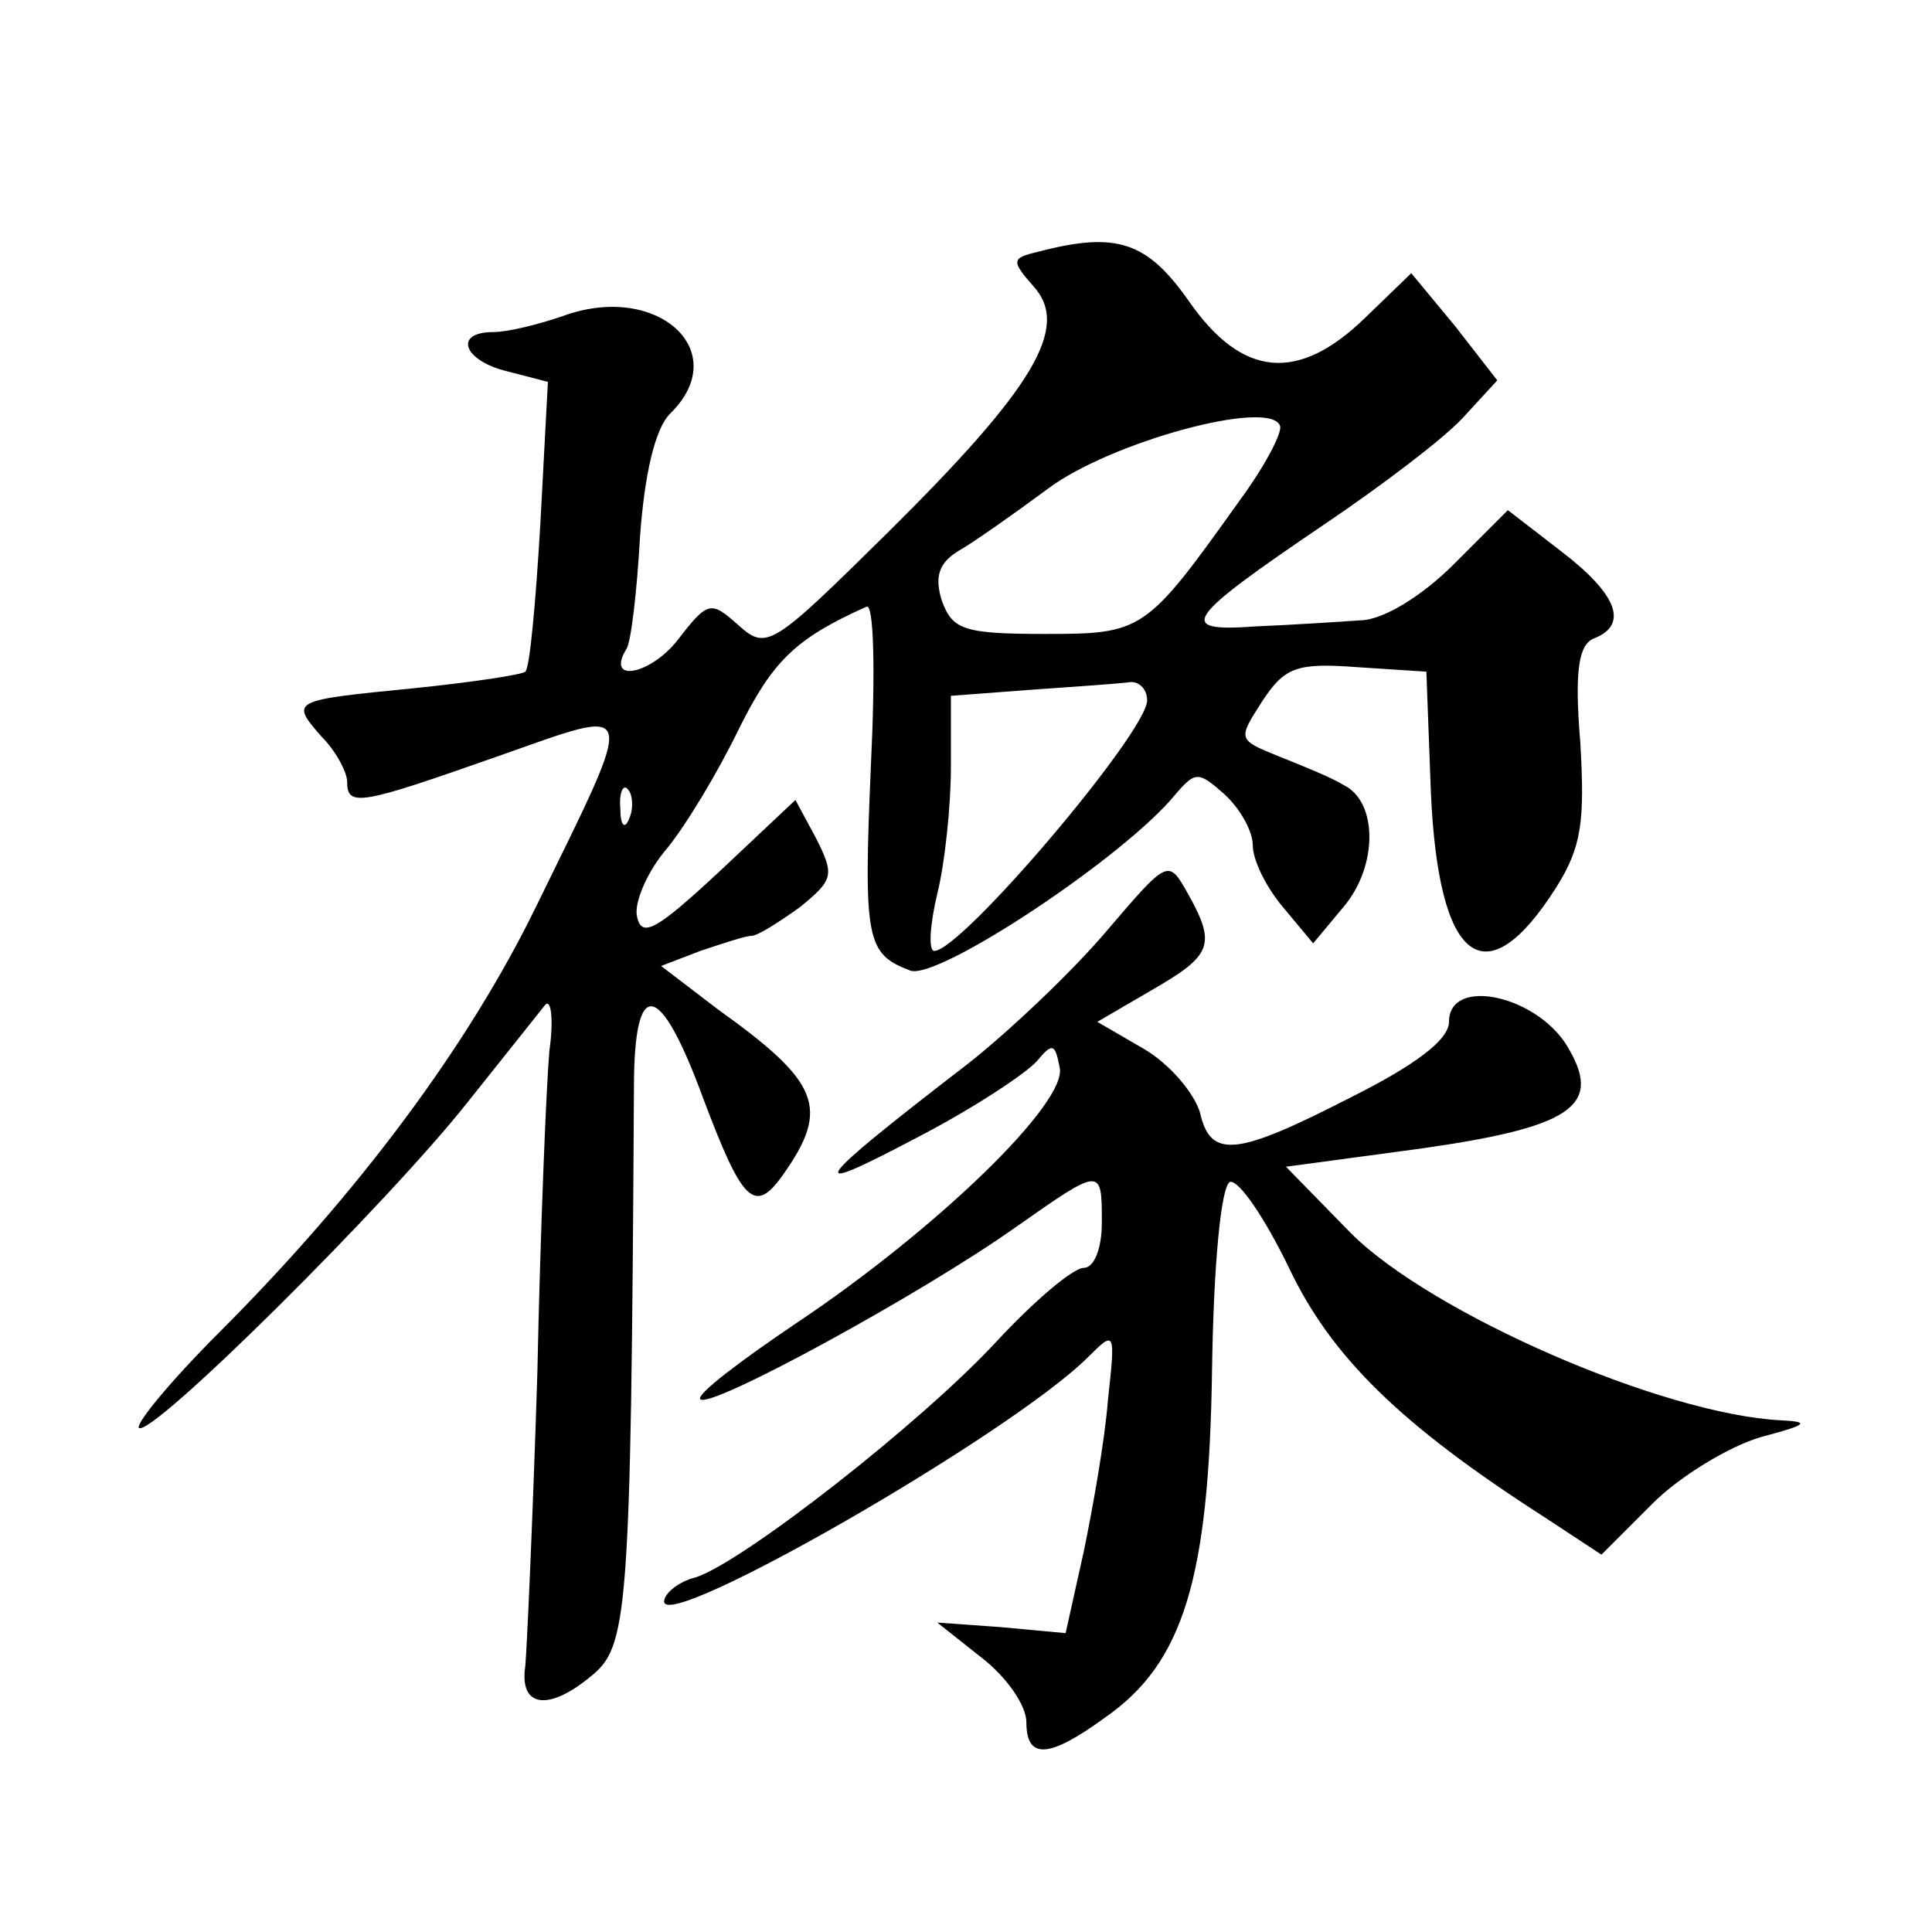
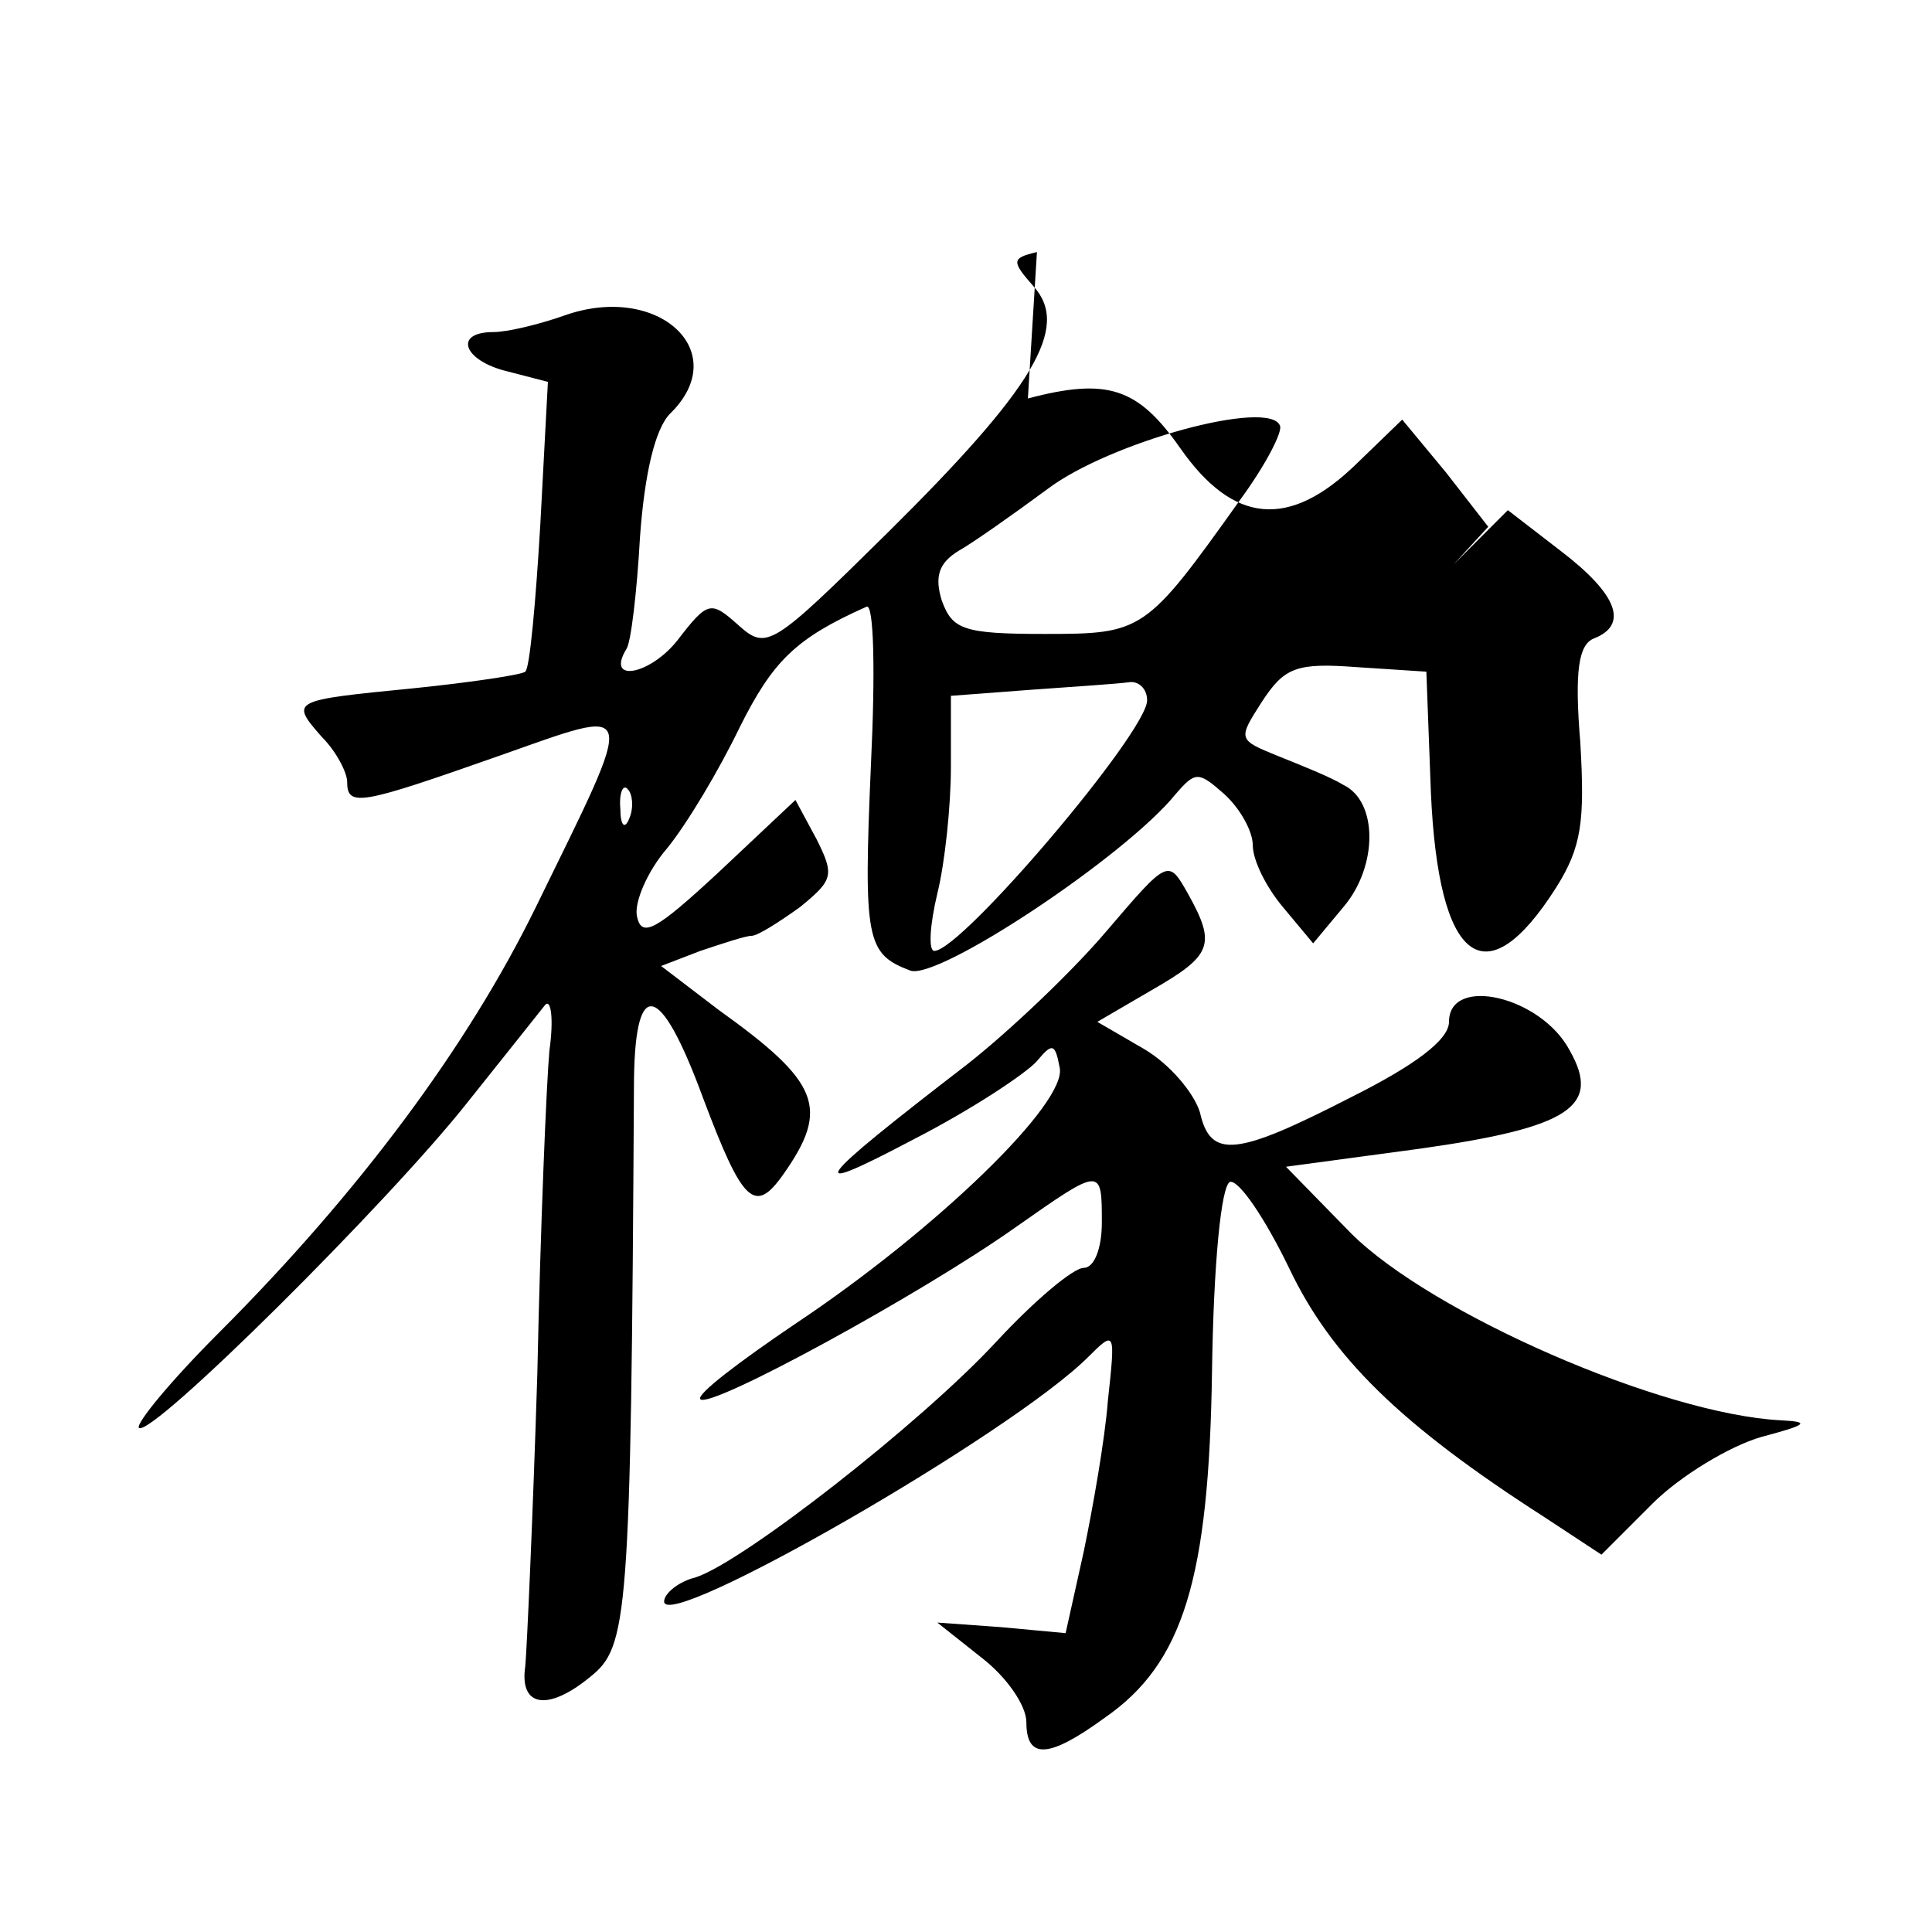
<svg xmlns="http://www.w3.org/2000/svg" version="1.0" width="128pt" height="128pt" viewBox="0 0 128 128" preserveAspectRatio="xMidYMid meet">
  <g transform="translate(0,128) scale(0.1,-0.1)" fill="#0" stroke="none">
-     <path d="M687 1113 c-17 -4 -17 -6 -2 -23 24 -27 0 -67 -97 -163 -77 -76 -80 -78 -99 -61 -18 16 -20 16 -40 -10 -18 -23 -48 -29 -34 -6 3 4 7 38 9 74 3 42 10 72 20 82 42 41 -8 87 -70 65 -17 -6 -38 -11 -47 -11 -27 0 -20 -19 9 -26 l27 -7 -5 -94 c-3 -51 -7 -96 -10 -98 -2 -2 -35 -7 -74 -11 -81 -8 -82 -8 -61 -32 10 -10 17 -24 17 -30 0 -17 9 -15 100 17 94 33 93 39 25 -100 -45 -92 -117 -189 -210 -282 -32 -32 -55 -60 -53 -63 8 -7 166 150 218 216 24 30 47 59 51 64 4 5 6 -9 3 -30 -2 -22 -6 -118 -8 -214 -3 -96 -7 -184 -8 -194 -4 -27 15 -30 43 -7 25 20 27 37 29 390 0 75 17 72 46 -7 26 -69 34 -77 53 -50 31 44 24 61 -43 109 l-38 29 26 10 c15 5 30 10 34 10 4 0 18 9 32 19 22 18 23 21 11 45 l-14 26 -51 -48 c-41 -38 -51 -44 -54 -29 -2 9 7 30 20 45 13 16 34 51 48 80 22 44 37 59 84 80 5 3 6 -43 3 -105 -5 -116 -3 -125 26 -136 18 -7 143 76 176 117 13 15 15 15 32 0 11 -10 19 -25 19 -34 0 -10 9 -28 20 -41 l20 -24 20 24 c23 27 23 70 0 81 -8 5 -28 13 -43 19 -27 11 -27 11 -11 36 15 23 23 26 63 23 l46 -3 3 -80 c5 -113 36 -137 83 -63 17 27 19 44 16 96 -4 48 -1 65 9 69 23 9 16 29 -22 58 l-35 27 -36 -36 c-21 -21 -47 -37 -62 -37 -14 -1 -45 -3 -69 -4 -54 -4 -47 5 46 68 37 25 78 56 91 70 l23 25 -28 36 -29 35 -30 -29 c-45 -44 -82 -40 -117 10 -28 40 -48 47 -101 33z m134 -165 c-62 -87 -64 -88 -129 -88 -54 0 -61 3 -68 22 -5 16 -2 25 11 33 9 5 36 24 59 41 41 31 147 60 154 42 2 -4 -10 -27 -27 -50z m-61 -132 c0 -21 -123 -166 -141 -166 -4 0 -3 17 2 38 5 20 9 58 9 84 l0 47 53 4 c28 2 58 4 65 5 6 1 12 -4 12 -12z m-343 -78 c-3 -8 -6 -5 -6 6 -1 11 2 17 5 13 3 -3 4 -12 1 -19z M733 663 c-22 -26 -64 -66 -92 -88 -104 -80 -110 -89 -36 -50 39 20 75 44 82 52 10 12 12 12 15 -4 6 -23 -82 -108 -175 -170 -37 -25 -66 -47 -63 -50 6 -7 147 70 209 114 57 40 57 40 57 3 0 -17 -5 -30 -12 -30 -7 0 -33 -22 -58 -49 -50 -54 -168 -146 -199 -156 -12 -3 -21 -11 -21 -16 0 -21 230 111 281 162 18 18 18 17 13 -29 -2 -26 -10 -71 -16 -100 l-12 -54 -43 4 -42 3 29 -23 c17 -13 30 -32 30 -43 0 -25 15 -24 52 3 52 36 69 92 71 230 1 70 6 123 12 125 6 1 23 -24 39 -57 28 -59 74 -104 169 -165 l38 -25 34 34 c18 18 51 38 72 44 30 8 33 10 13 11 -79 4 -232 71 -285 124 l-43 44 89 12 c99 14 120 28 99 65 -19 36 -80 50 -80 19 0 -12 -23 -29 -65 -50 -76 -39 -93 -41 -100 -10 -4 13 -20 32 -37 42 l-31 18 36 21 c40 23 43 30 24 64 -13 23 -13 23 -54 -25z" />
+     <path d="M687 1113 c-17 -4 -17 -6 -2 -23 24 -27 0 -67 -97 -163 -77 -76 -80 -78 -99 -61 -18 16 -20 16 -40 -10 -18 -23 -48 -29 -34 -6 3 4 7 38 9 74 3 42 10 72 20 82 42 41 -8 87 -70 65 -17 -6 -38 -11 -47 -11 -27 0 -20 -19 9 -26 l27 -7 -5 -94 c-3 -51 -7 -96 -10 -98 -2 -2 -35 -7 -74 -11 -81 -8 -82 -8 -61 -32 10 -10 17 -24 17 -30 0 -17 9 -15 100 17 94 33 93 39 25 -100 -45 -92 -117 -189 -210 -282 -32 -32 -55 -60 -53 -63 8 -7 166 150 218 216 24 30 47 59 51 64 4 5 6 -9 3 -30 -2 -22 -6 -118 -8 -214 -3 -96 -7 -184 -8 -194 -4 -27 15 -30 43 -7 25 20 27 37 29 390 0 75 17 72 46 -7 26 -69 34 -77 53 -50 31 44 24 61 -43 109 l-38 29 26 10 c15 5 30 10 34 10 4 0 18 9 32 19 22 18 23 21 11 45 l-14 26 -51 -48 c-41 -38 -51 -44 -54 -29 -2 9 7 30 20 45 13 16 34 51 48 80 22 44 37 59 84 80 5 3 6 -43 3 -105 -5 -116 -3 -125 26 -136 18 -7 143 76 176 117 13 15 15 15 32 0 11 -10 19 -25 19 -34 0 -10 9 -28 20 -41 l20 -24 20 24 c23 27 23 70 0 81 -8 5 -28 13 -43 19 -27 11 -27 11 -11 36 15 23 23 26 63 23 l46 -3 3 -80 c5 -113 36 -137 83 -63 17 27 19 44 16 96 -4 48 -1 65 9 69 23 9 16 29 -22 58 l-35 27 -36 -36 l23 25 -28 36 -29 35 -30 -29 c-45 -44 -82 -40 -117 10 -28 40 -48 47 -101 33z m134 -165 c-62 -87 -64 -88 -129 -88 -54 0 -61 3 -68 22 -5 16 -2 25 11 33 9 5 36 24 59 41 41 31 147 60 154 42 2 -4 -10 -27 -27 -50z m-61 -132 c0 -21 -123 -166 -141 -166 -4 0 -3 17 2 38 5 20 9 58 9 84 l0 47 53 4 c28 2 58 4 65 5 6 1 12 -4 12 -12z m-343 -78 c-3 -8 -6 -5 -6 6 -1 11 2 17 5 13 3 -3 4 -12 1 -19z M733 663 c-22 -26 -64 -66 -92 -88 -104 -80 -110 -89 -36 -50 39 20 75 44 82 52 10 12 12 12 15 -4 6 -23 -82 -108 -175 -170 -37 -25 -66 -47 -63 -50 6 -7 147 70 209 114 57 40 57 40 57 3 0 -17 -5 -30 -12 -30 -7 0 -33 -22 -58 -49 -50 -54 -168 -146 -199 -156 -12 -3 -21 -11 -21 -16 0 -21 230 111 281 162 18 18 18 17 13 -29 -2 -26 -10 -71 -16 -100 l-12 -54 -43 4 -42 3 29 -23 c17 -13 30 -32 30 -43 0 -25 15 -24 52 3 52 36 69 92 71 230 1 70 6 123 12 125 6 1 23 -24 39 -57 28 -59 74 -104 169 -165 l38 -25 34 34 c18 18 51 38 72 44 30 8 33 10 13 11 -79 4 -232 71 -285 124 l-43 44 89 12 c99 14 120 28 99 65 -19 36 -80 50 -80 19 0 -12 -23 -29 -65 -50 -76 -39 -93 -41 -100 -10 -4 13 -20 32 -37 42 l-31 18 36 21 c40 23 43 30 24 64 -13 23 -13 23 -54 -25z" />
  </g>
</svg>